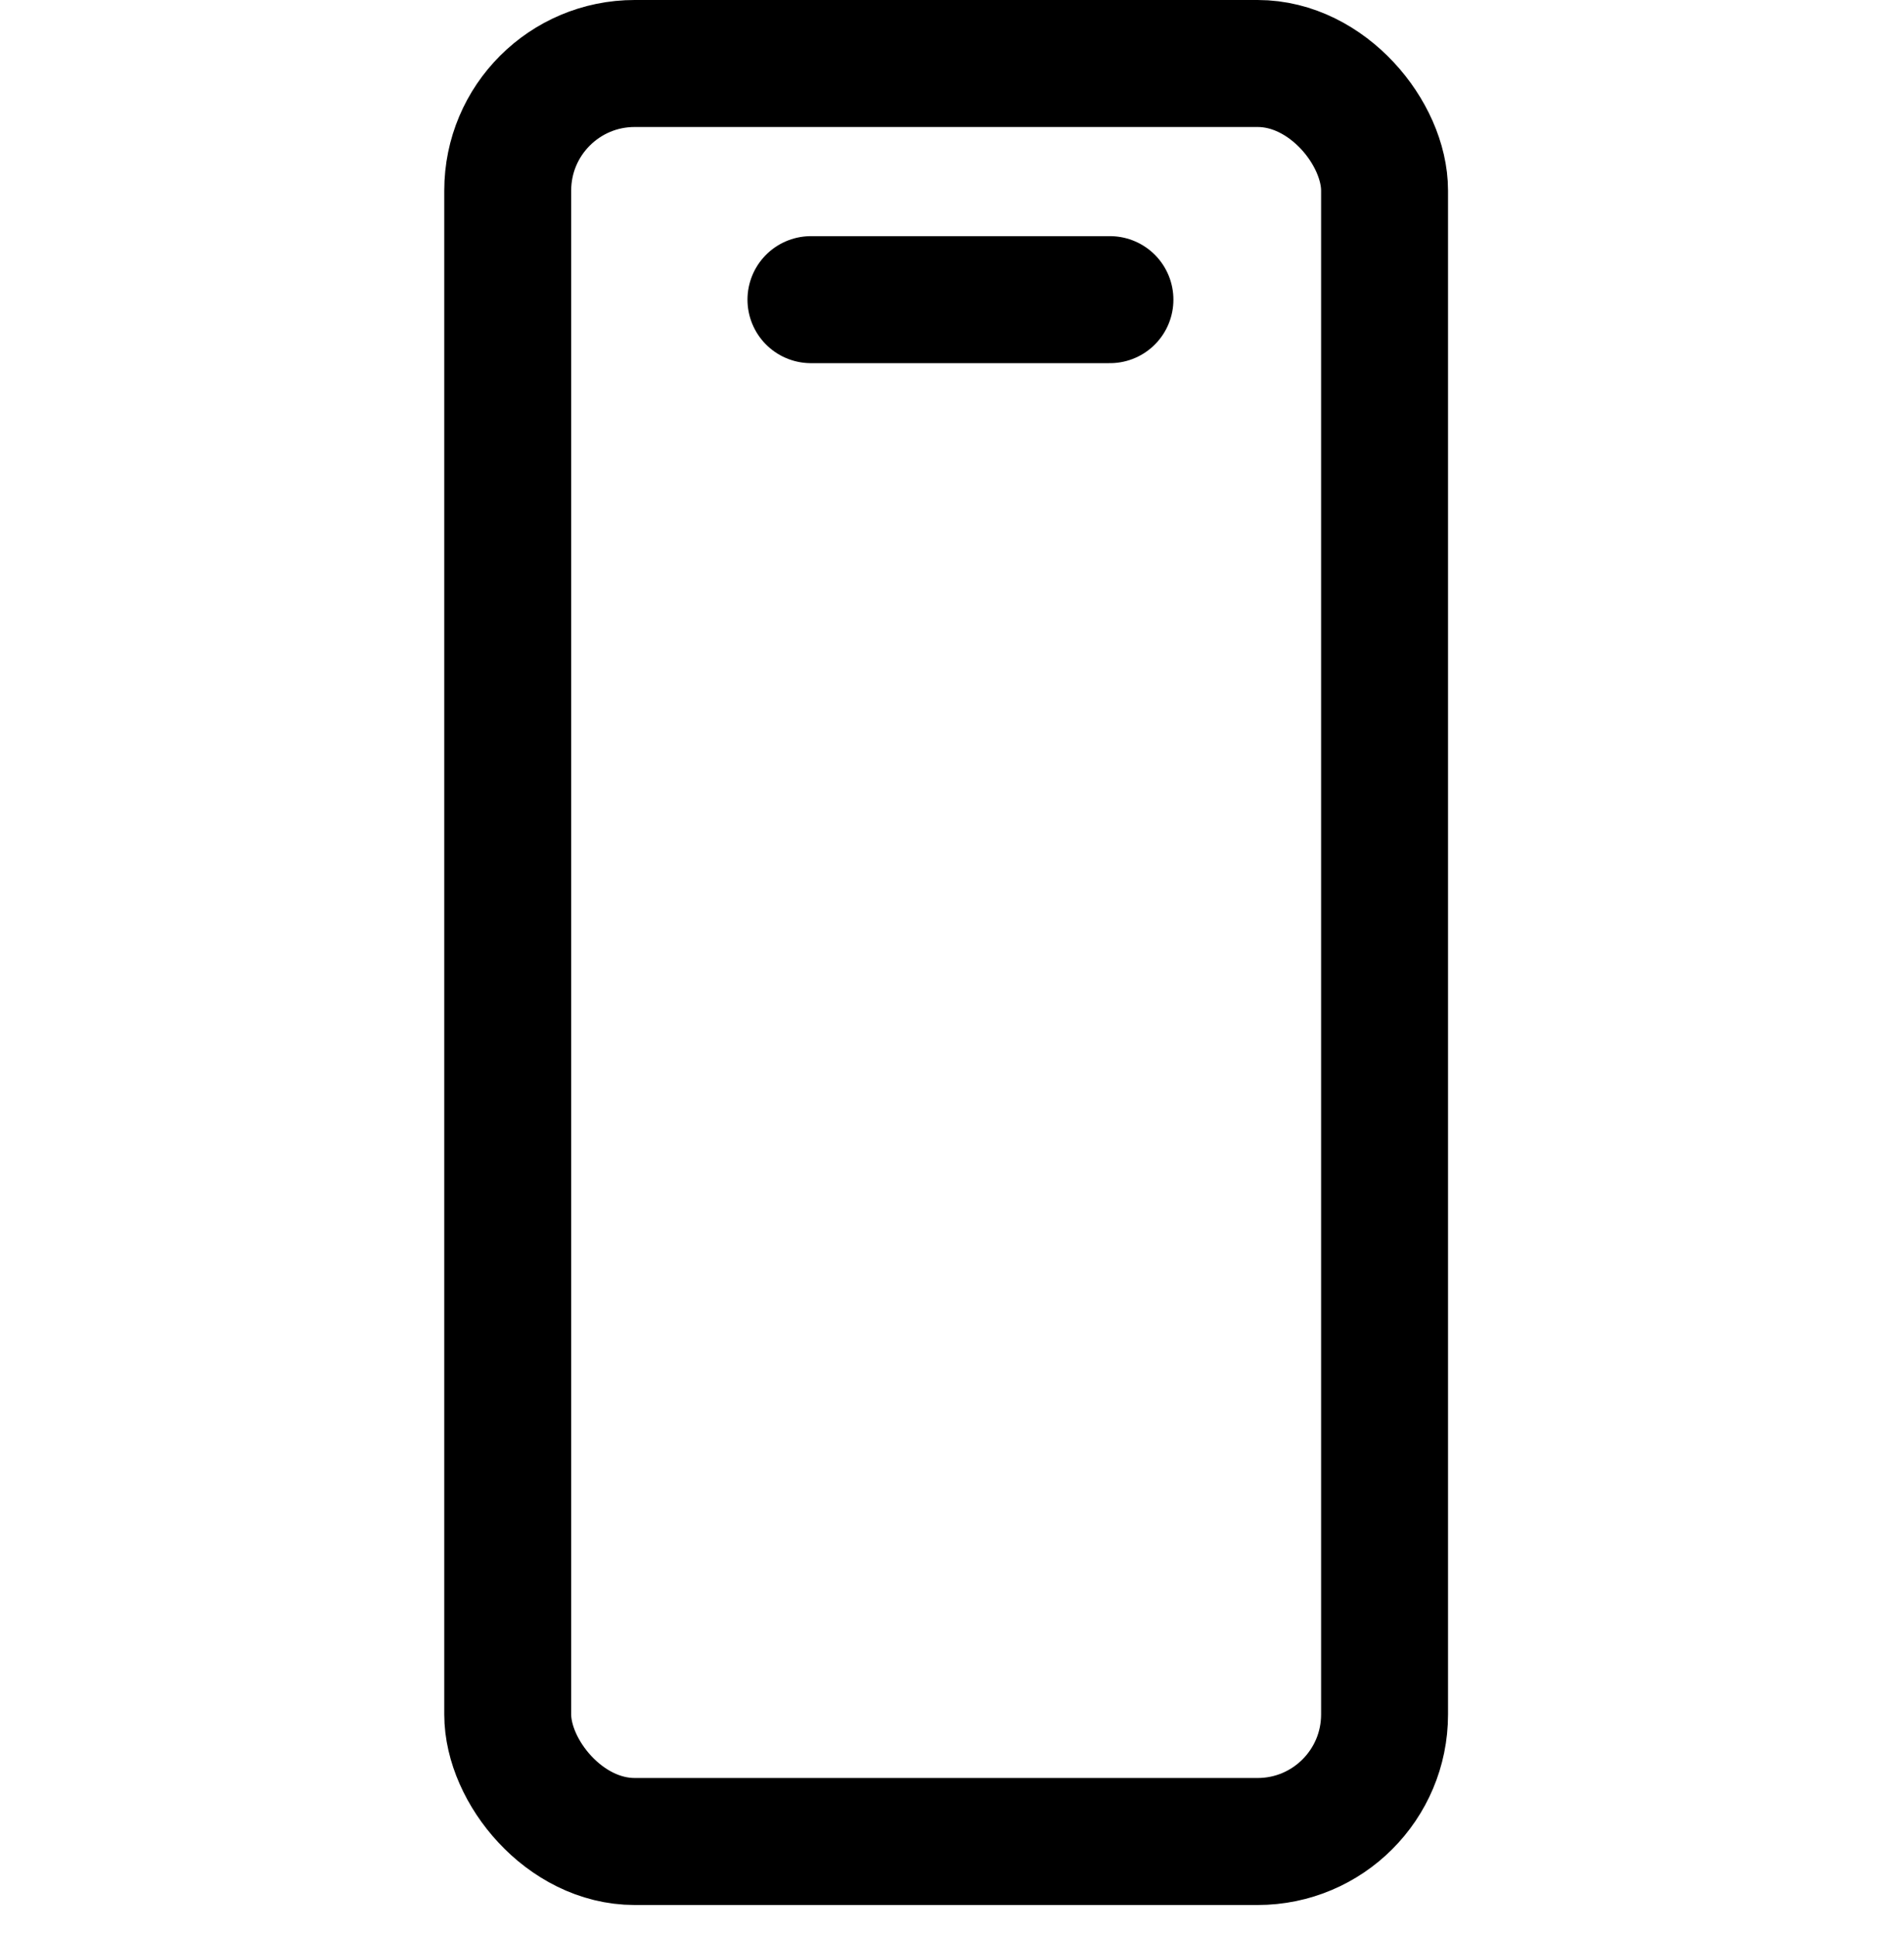
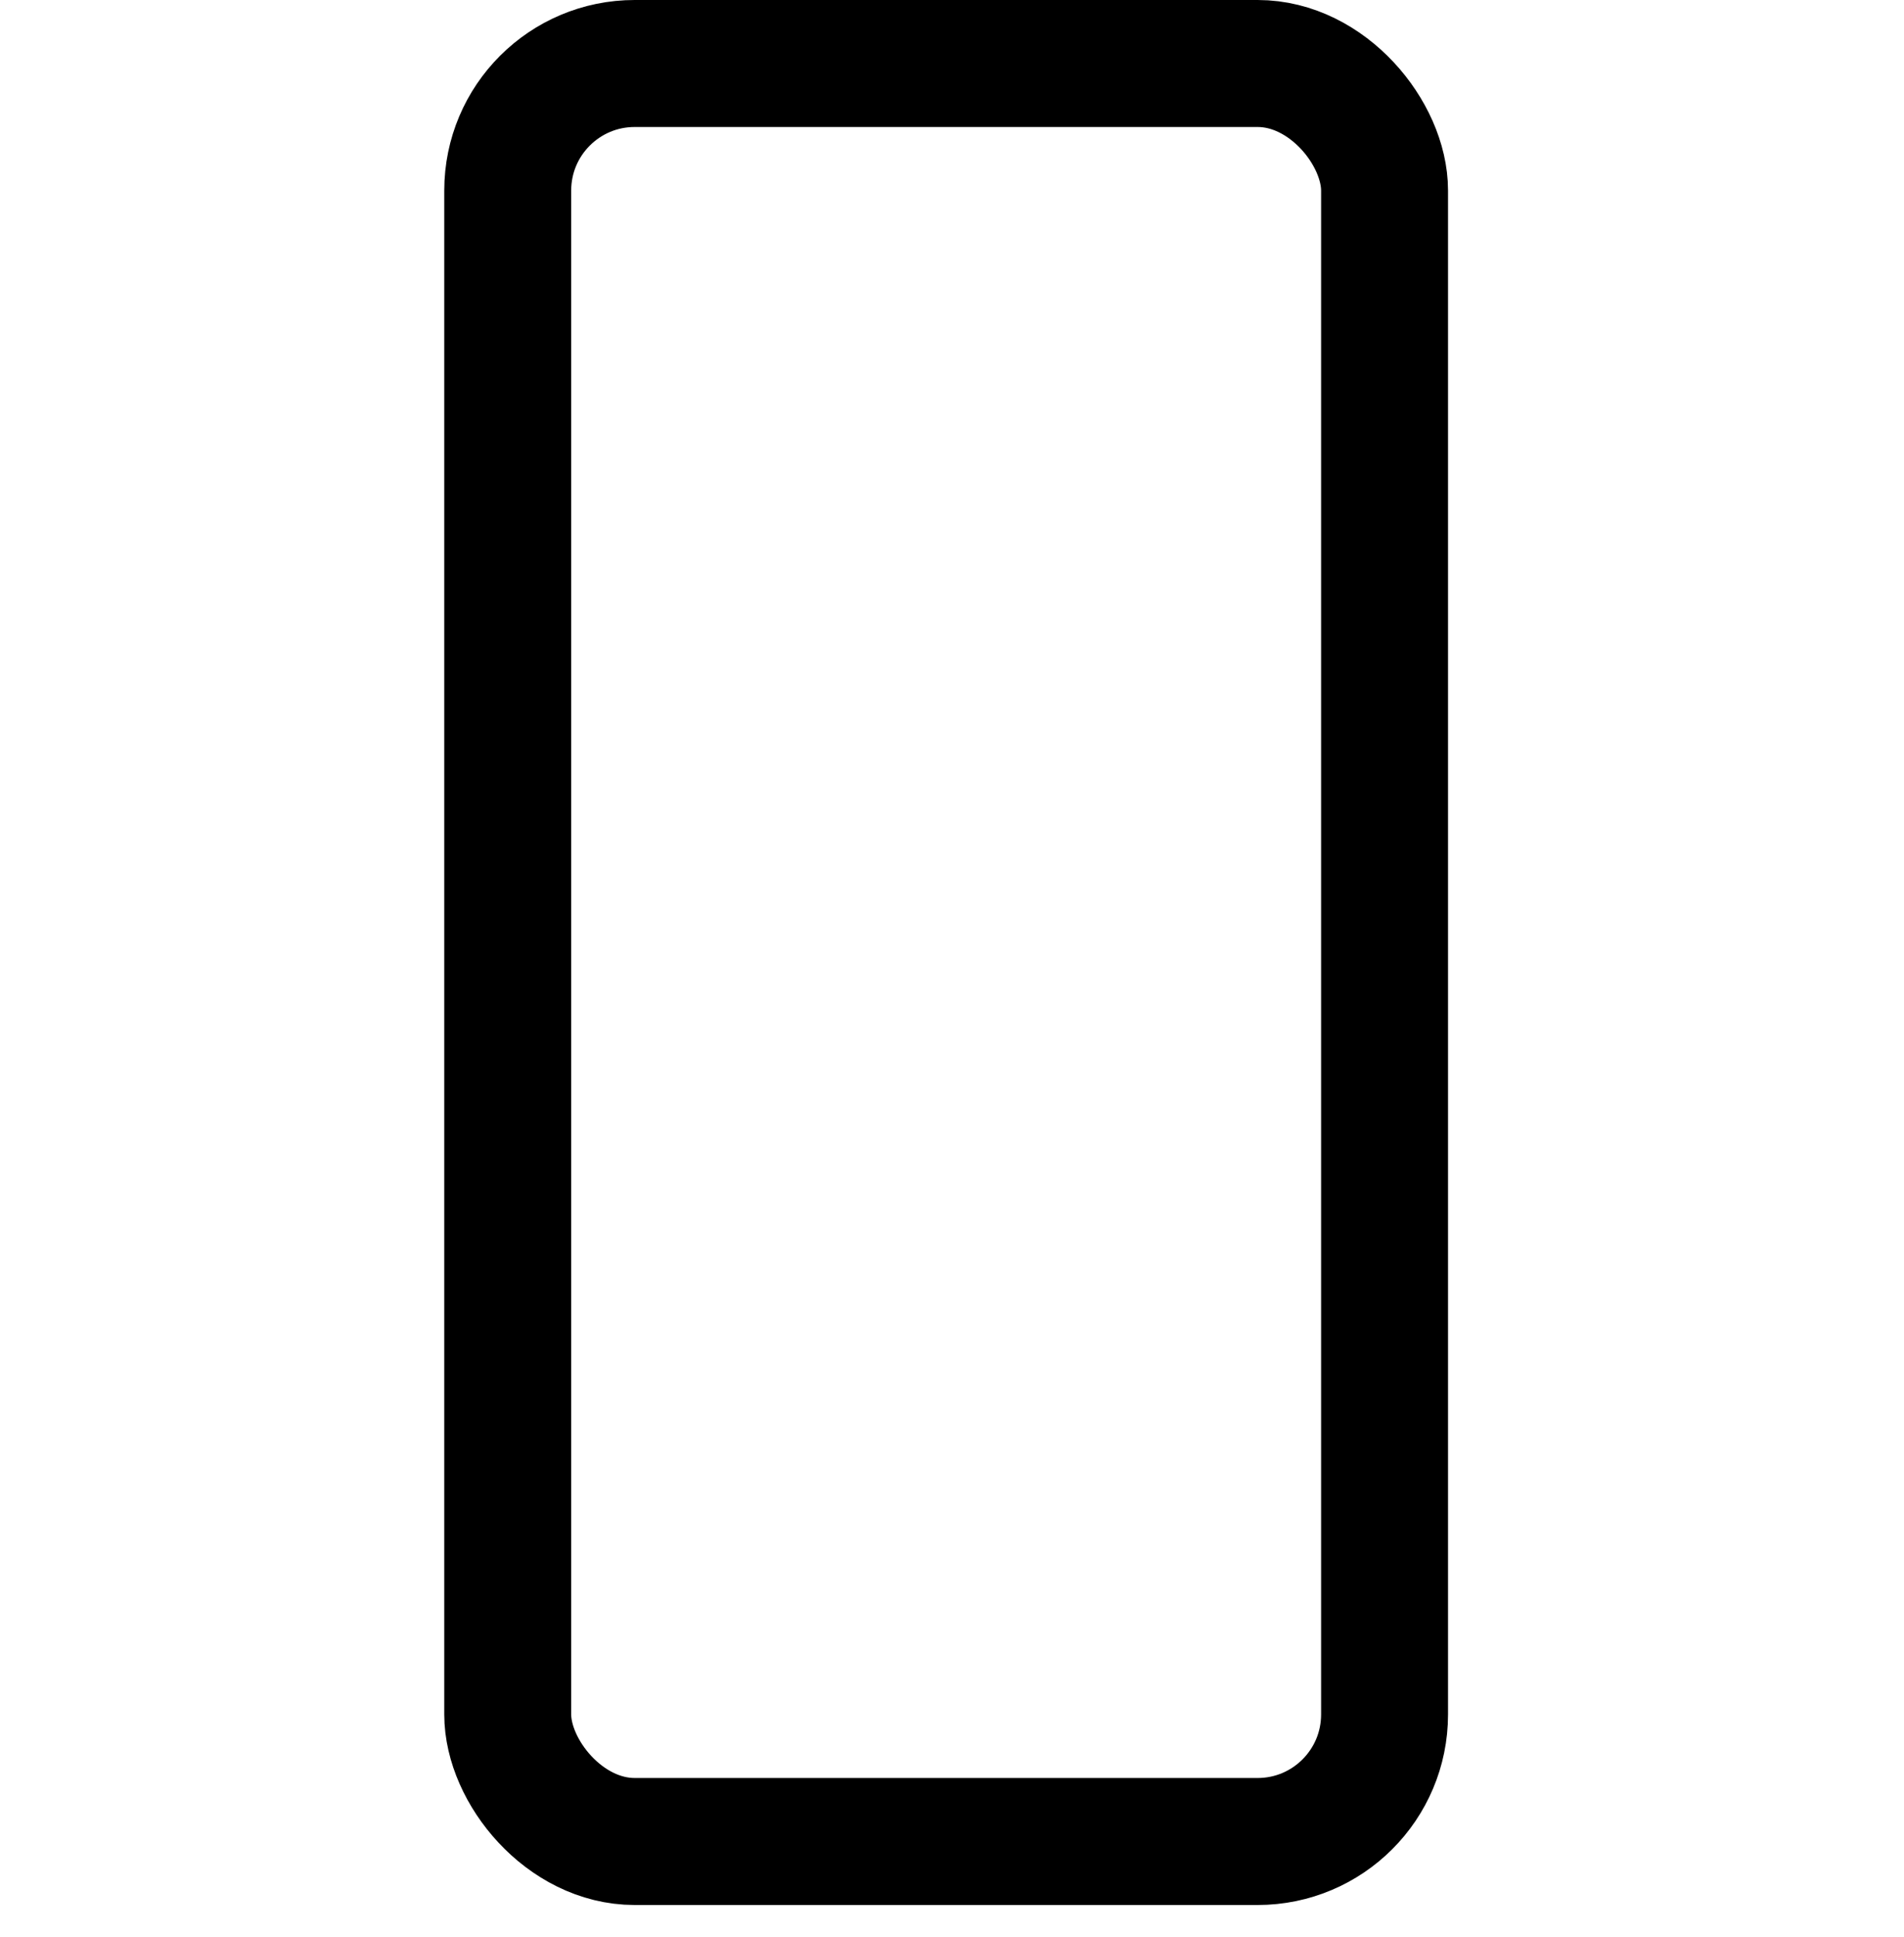
<svg xmlns="http://www.w3.org/2000/svg" width="60" height="61" viewBox="0 0 60 61" fill="none">
  <rect x="16" y="2" width="27.631" height="56" rx="4" stroke="black" stroke-width="4" />
-   <path d="M25.555 9.438H34.977" stroke="black" stroke-width="4" stroke-linecap="round" />
</svg>